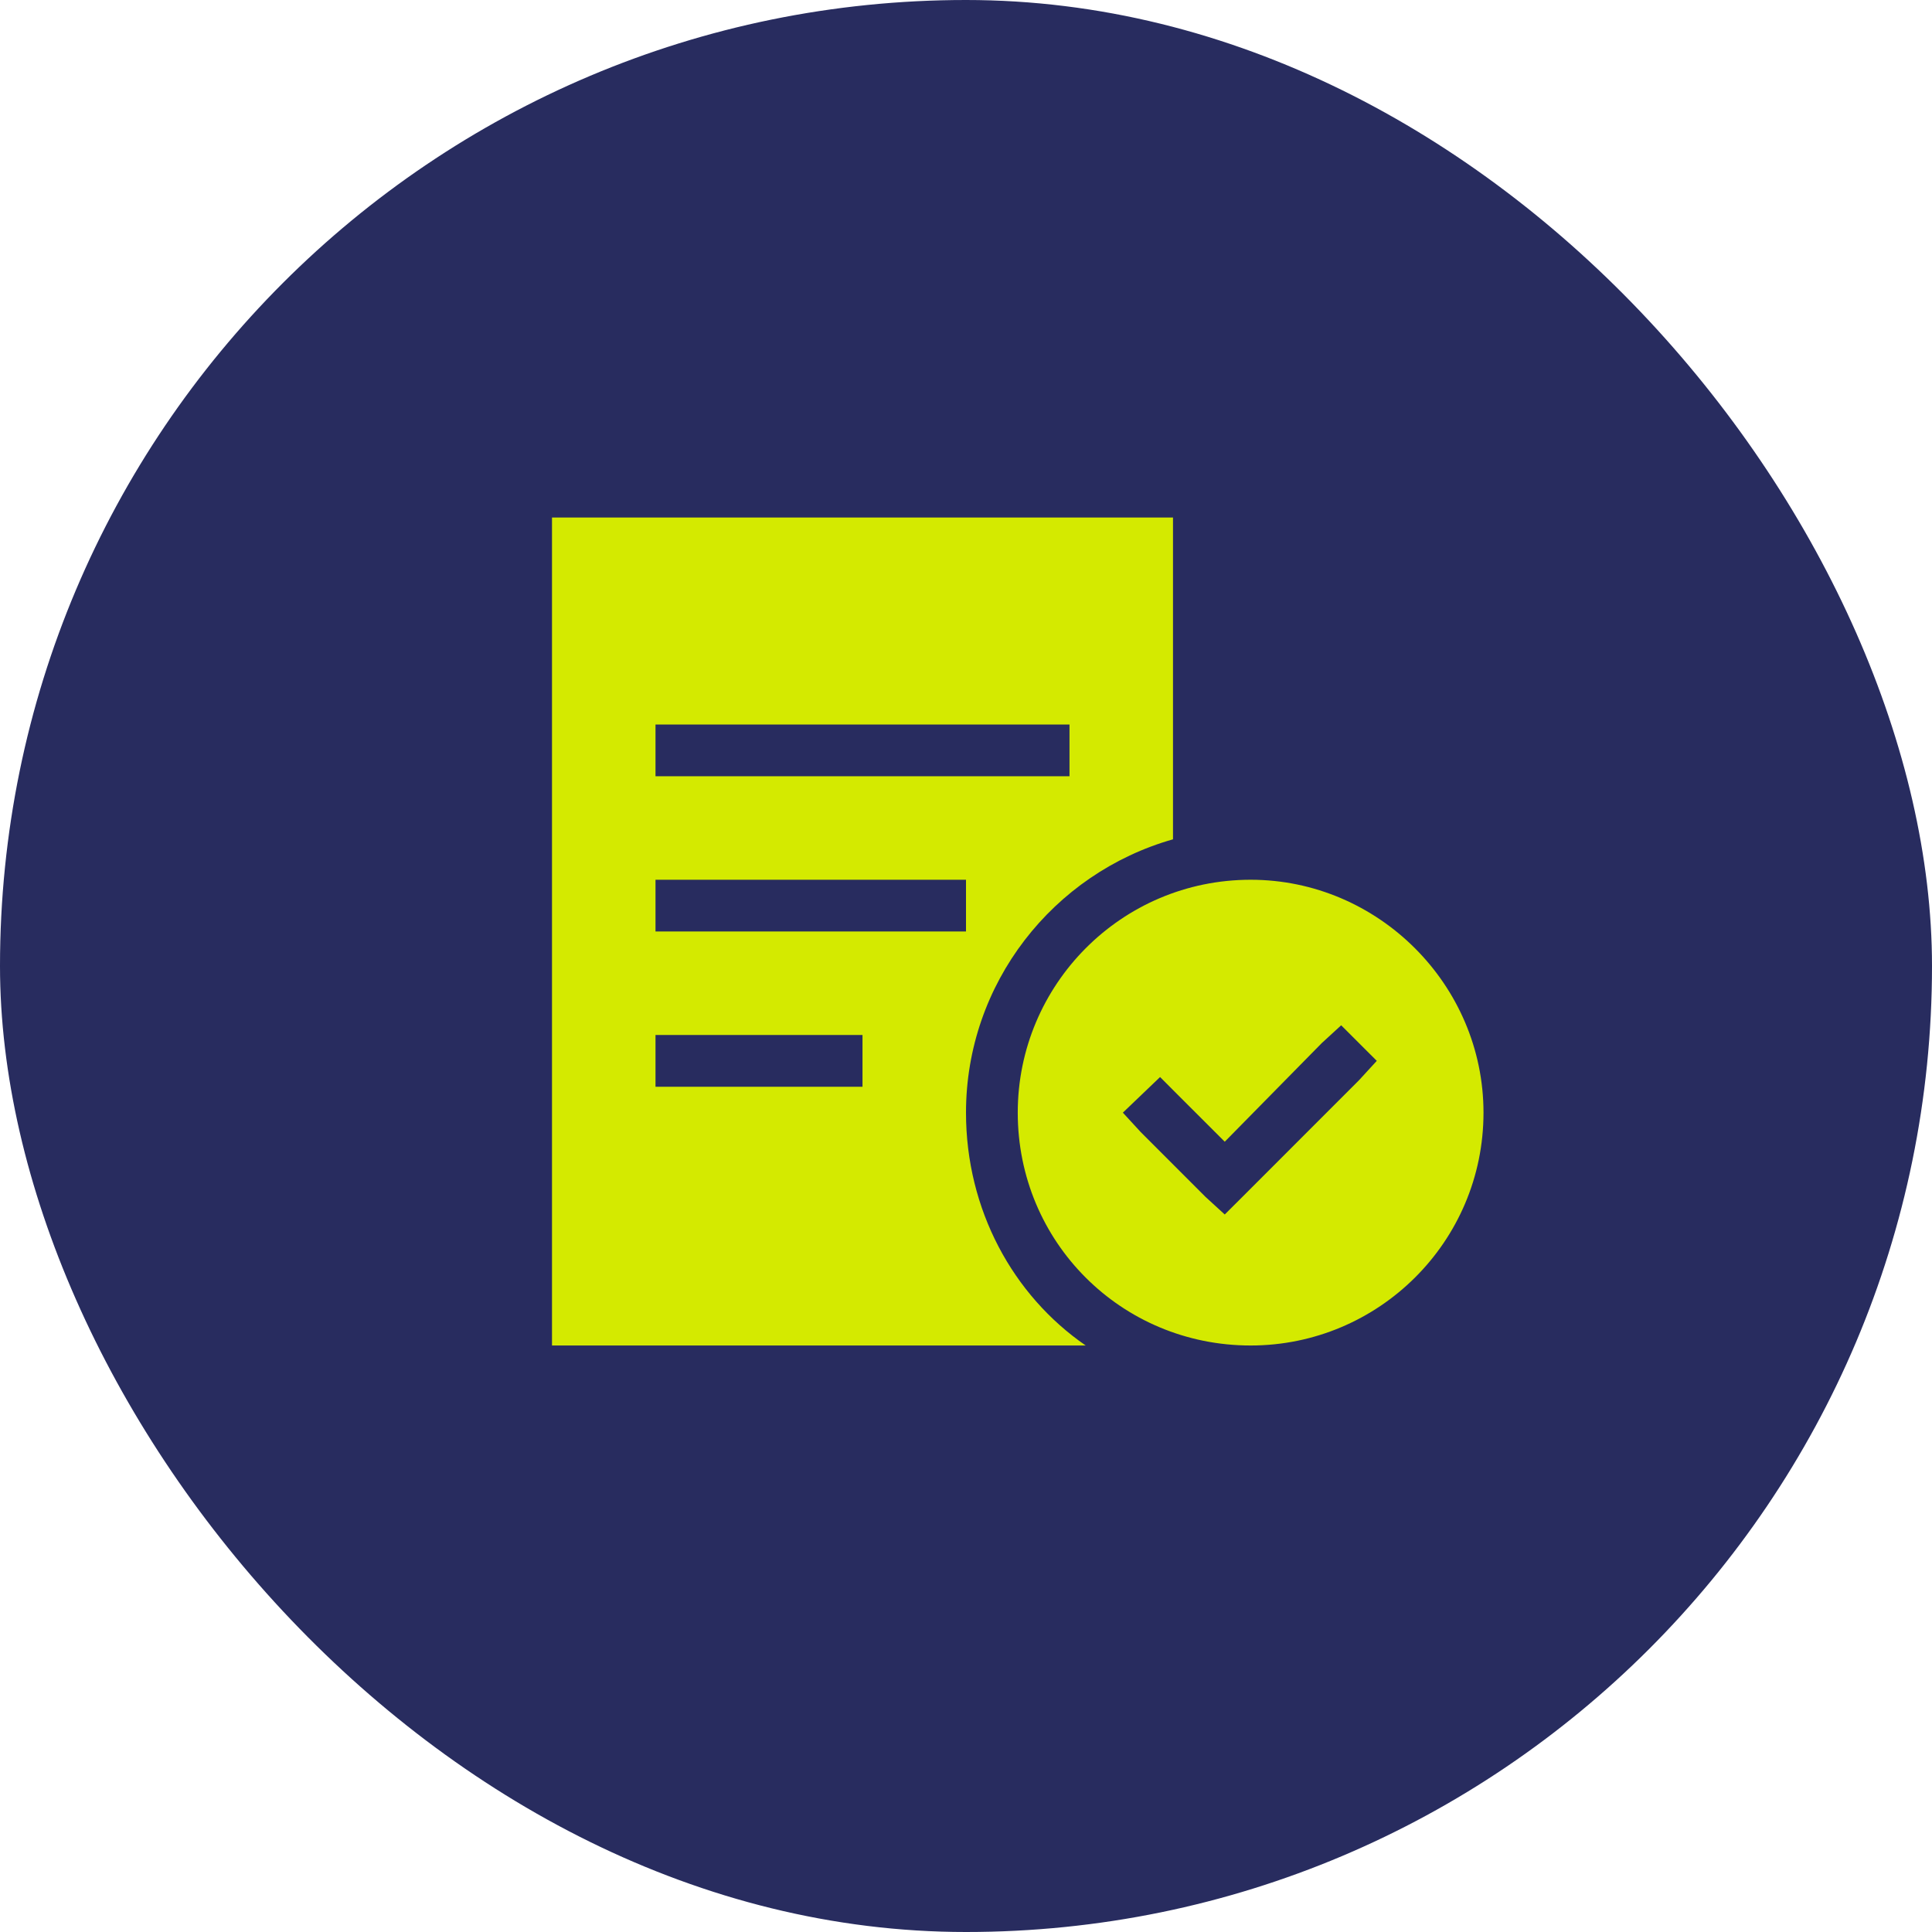
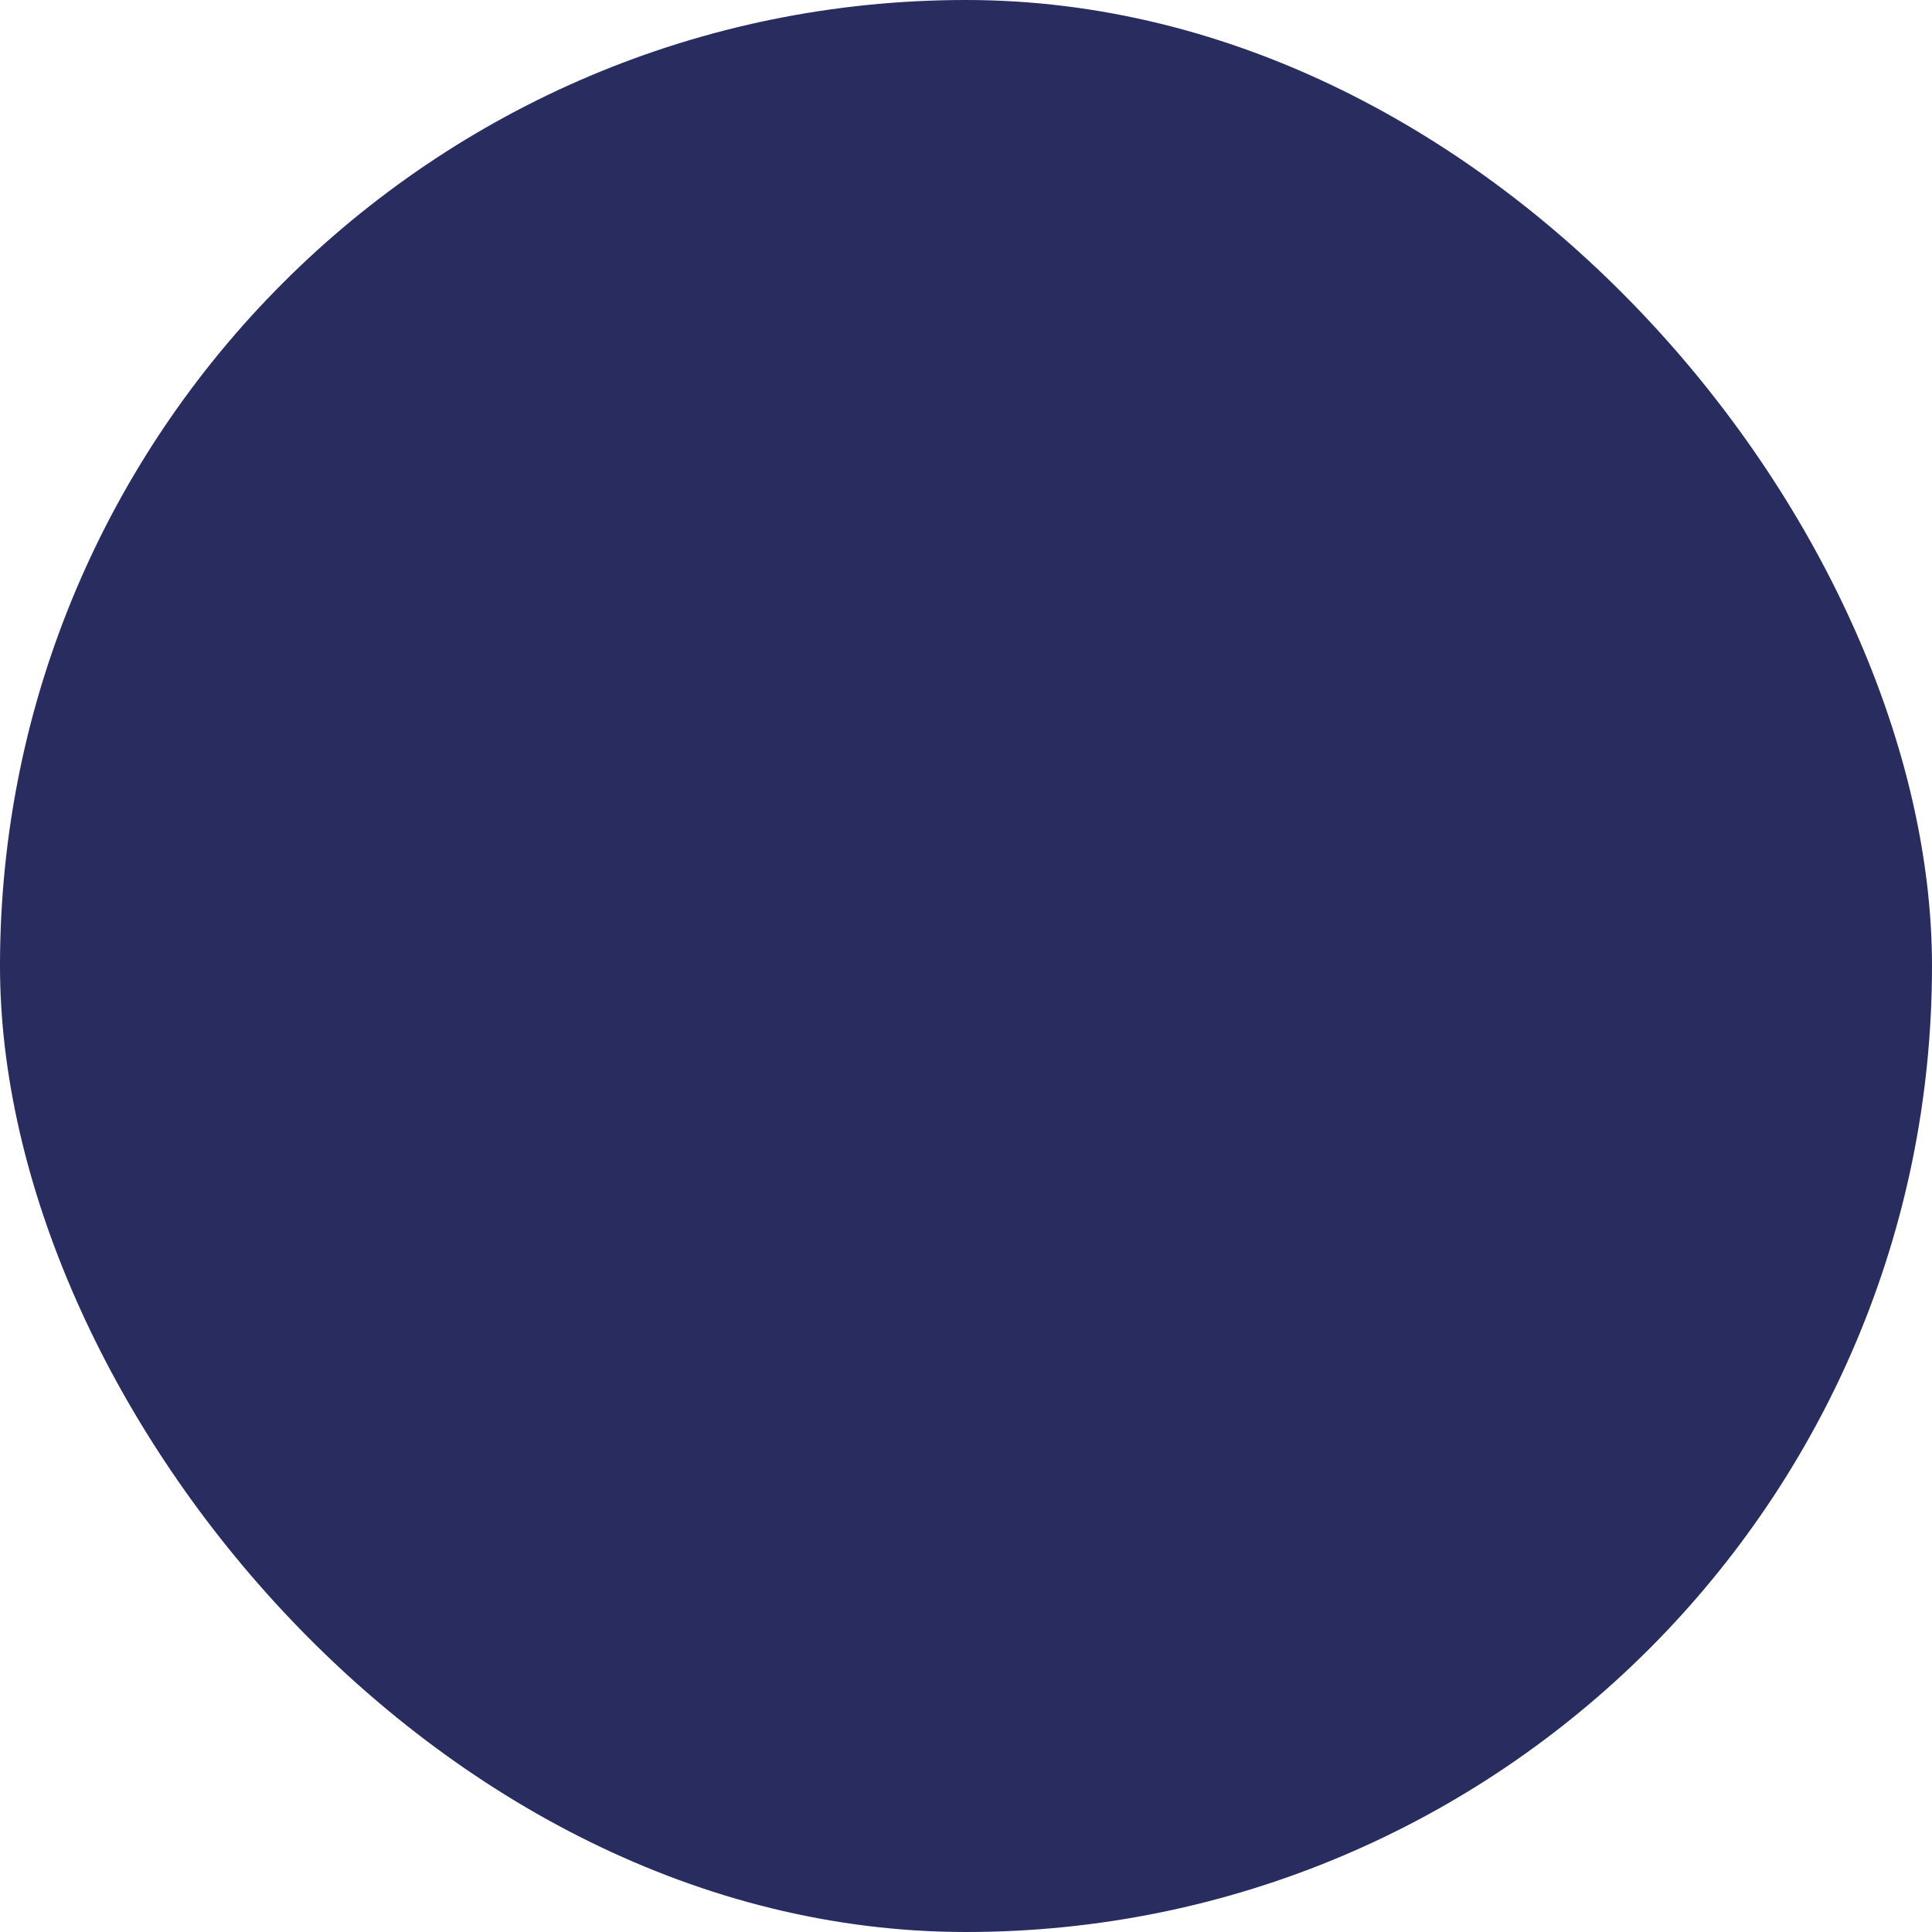
<svg xmlns="http://www.w3.org/2000/svg" width="42" height="42" viewBox="0 0 42 42" fill="none">
  <rect width="42" height="42" rx="21" fill="#282C5F" />
-   <path d="M25.5 11.25H12V29.25H23.602C22.02 28.16 21 26.297 21 24.188C21 21.375 22.898 18.984 25.5 18.246V11.25ZM14.812 15.75H22.688H23.25V16.875H22.688H14.812H14.25V15.75H14.812ZM14.812 19.125H20.438H21V20.25H20.438H14.812H14.25V19.125H14.812ZM14.812 22.5H18.188H18.75V23.625H18.188H14.812H14.25V22.5H14.812ZM32.25 24.188C32.25 21.41 29.965 19.125 27.188 19.125C24.375 19.125 22.125 21.41 22.125 24.188C22.125 27 24.375 29.25 27.188 29.25C29.965 29.25 32.25 27 32.25 24.188ZM29.93 23.062L29.543 23.484L27.012 26.016L26.625 26.402L26.203 26.016L24.797 24.609L24.41 24.188L25.219 23.414L25.605 23.801L26.625 24.82L28.734 22.676L29.156 22.289L29.93 23.062Z" fill="#D4EA00" />
</svg>